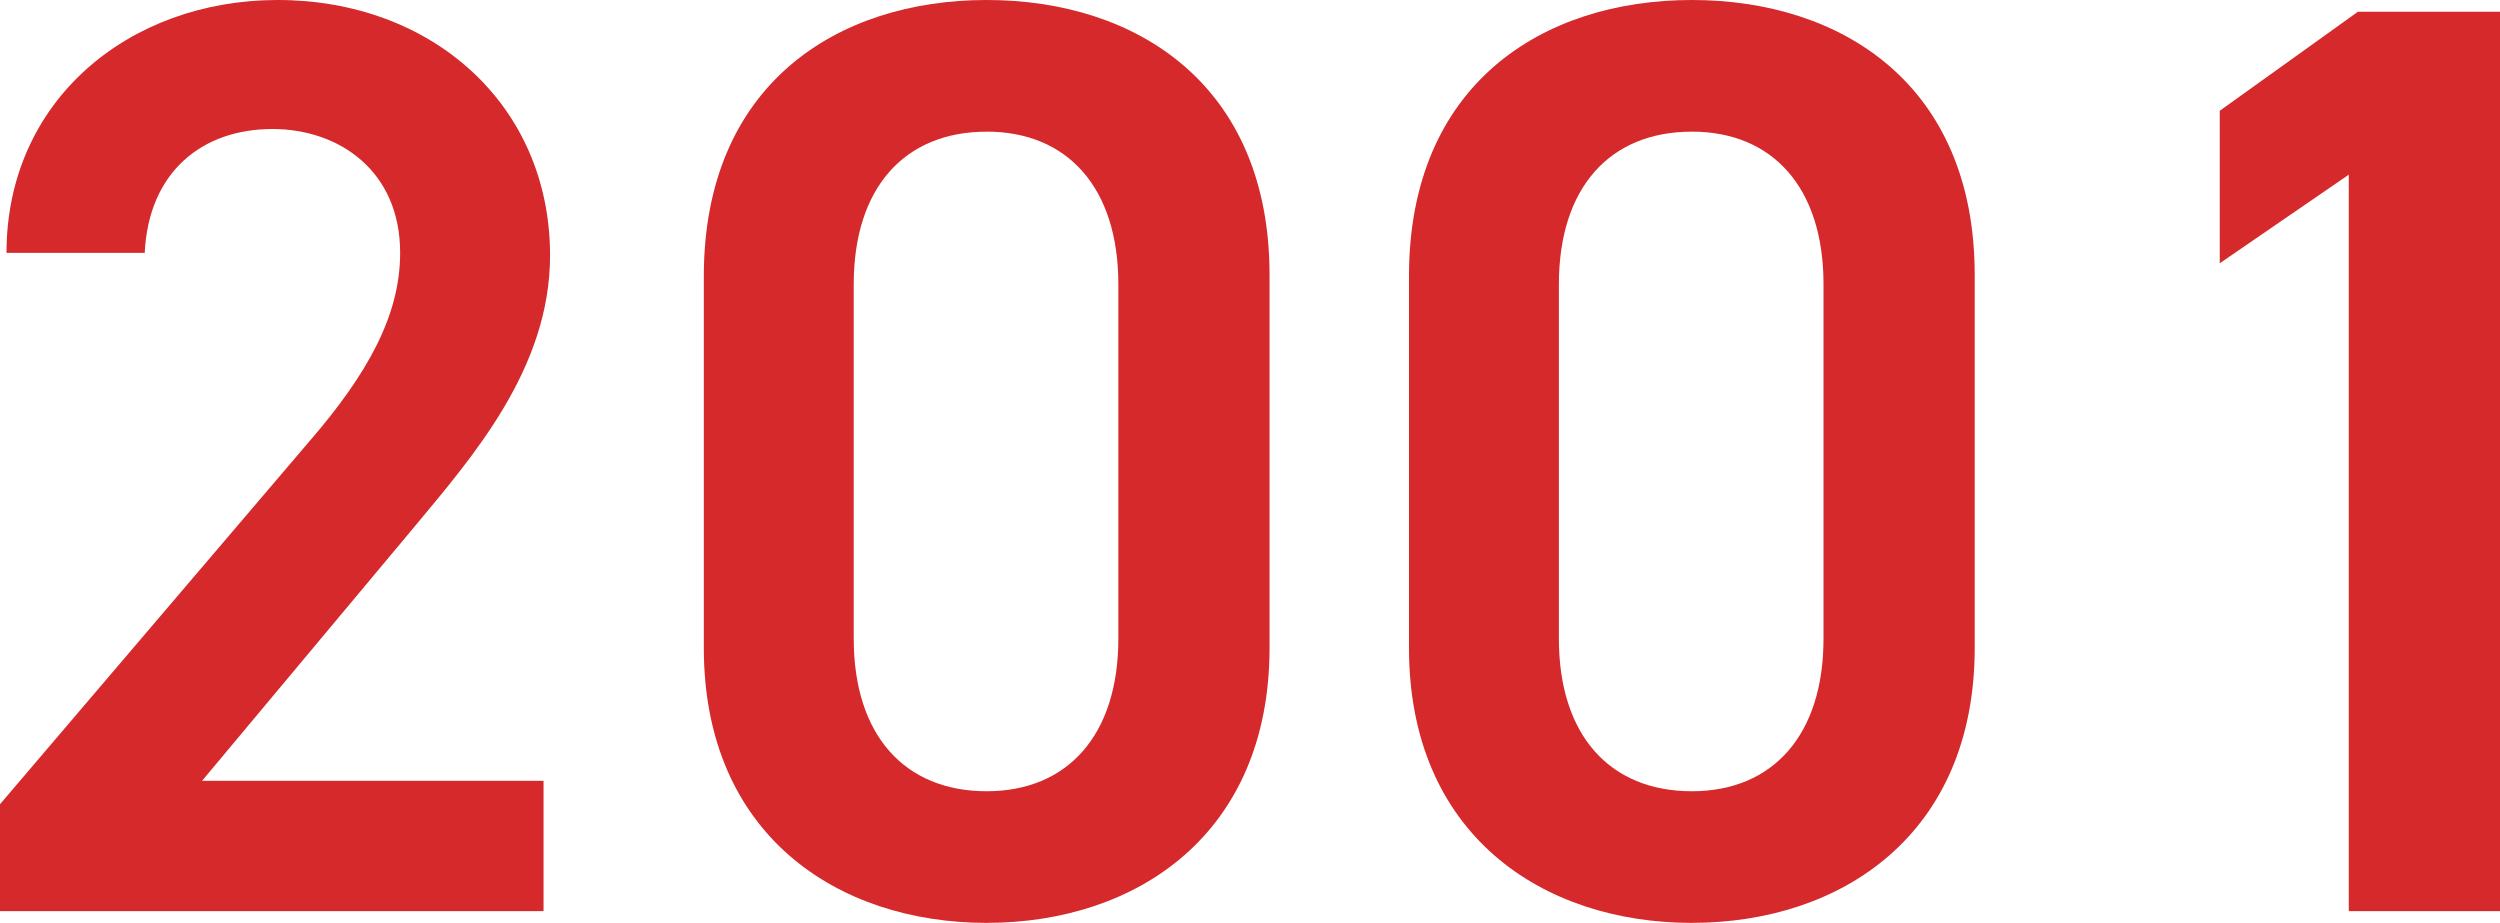
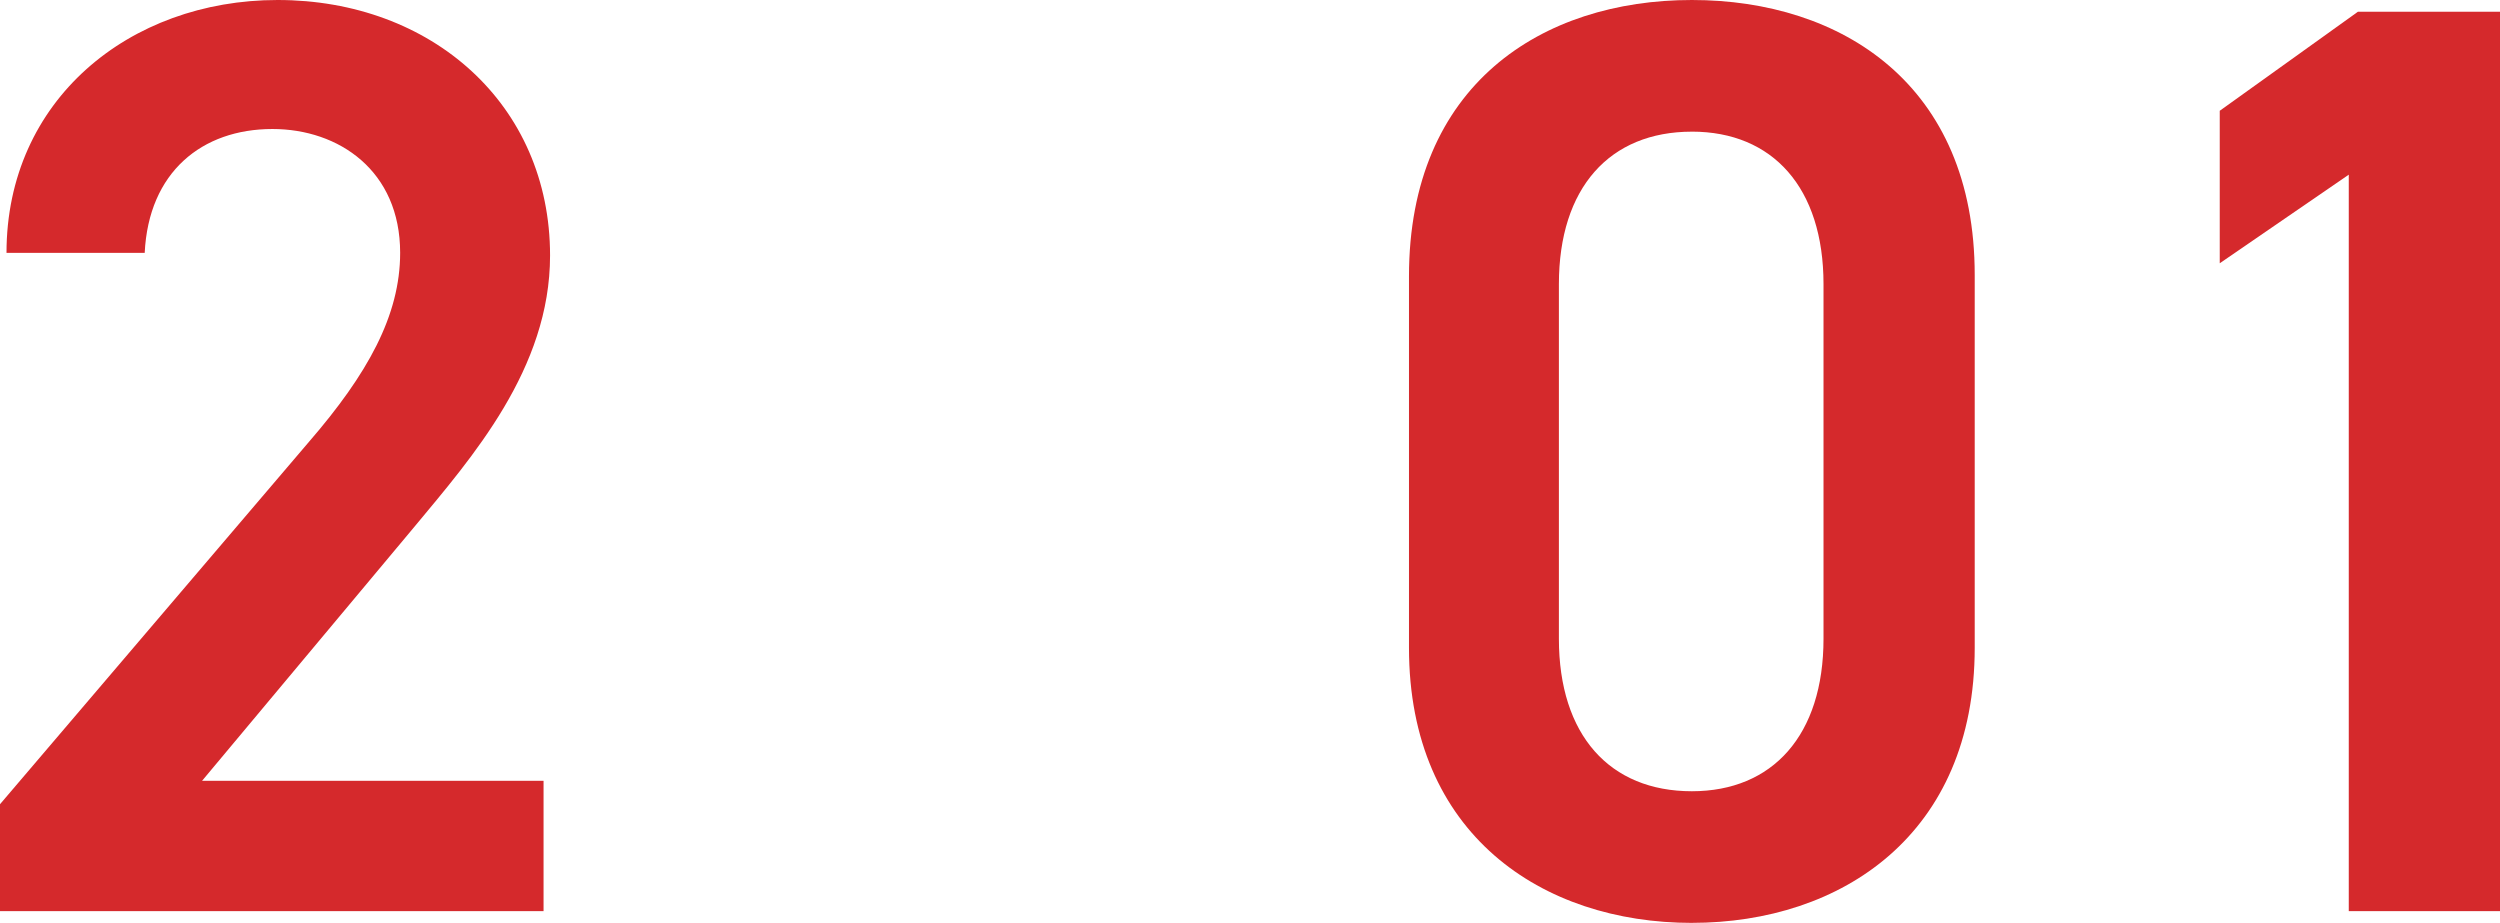
<svg xmlns="http://www.w3.org/2000/svg" viewBox="0 0 91.103 33.631">
  <g id="a" />
  <g id="b">
    <g id="c">
      <g>
        <path d="M19.808,33.203H0v-3.896l11.258-13.205c2.137-2.47,3.324-4.607,3.324-6.888,0-2.992-2.232-4.513-4.654-4.513-2.565,0-4.513,1.568-4.655,4.513H.237C.237,3.657,4.702,0,10.117,0c5.605,0,9.928,3.8,9.928,9.311,0,4.132-2.85,7.362-4.939,9.88l-7.743,9.263h12.445v4.75Z" style="fill:#d5292c;" />
-         <path d="M35.956,33.631c-5.462,0-10.308-3.23-10.308-10.023V10.07C25.648,3.088,30.494,0,35.956,0c5.463,0,10.308,3.088,10.308,10.022v13.585c0,6.793-4.845,10.023-10.308,10.023Zm0-28.833c-2.992,0-4.845,2.042-4.845,5.558v12.92c0,3.515,1.853,5.558,4.845,5.558,2.945,0,4.798-2.043,4.798-5.558V10.355c0-3.516-1.853-5.558-4.798-5.558Z" style="fill:#d5292c;" />
        <path d="M61.653,33.631c-5.462,0-10.308-3.23-10.308-10.023V10.07c0-6.982,4.846-10.07,10.308-10.07,5.463,0,10.308,3.088,10.308,10.022v13.585c0,6.793-4.845,10.023-10.308,10.023Zm0-28.833c-2.992,0-4.845,2.042-4.845,5.558v12.92c0,3.515,1.853,5.558,4.845,5.558,2.945,0,4.798-2.043,4.798-5.558V10.355c0-3.516-1.853-5.558-4.798-5.558Z" style="fill:#d5292c;" />
-         <path d="M91.103,33.203h-5.511V6.365l-4.702,3.229V4.037l5.035-3.609h5.178V33.203Z" style="fill:#d5292c;" />
+         <path d="M91.103,33.203h-5.511V6.365l-4.702,3.229V4.037l5.035-3.609h5.178Z" style="fill:#d5292c;" />
      </g>
    </g>
  </g>
</svg>